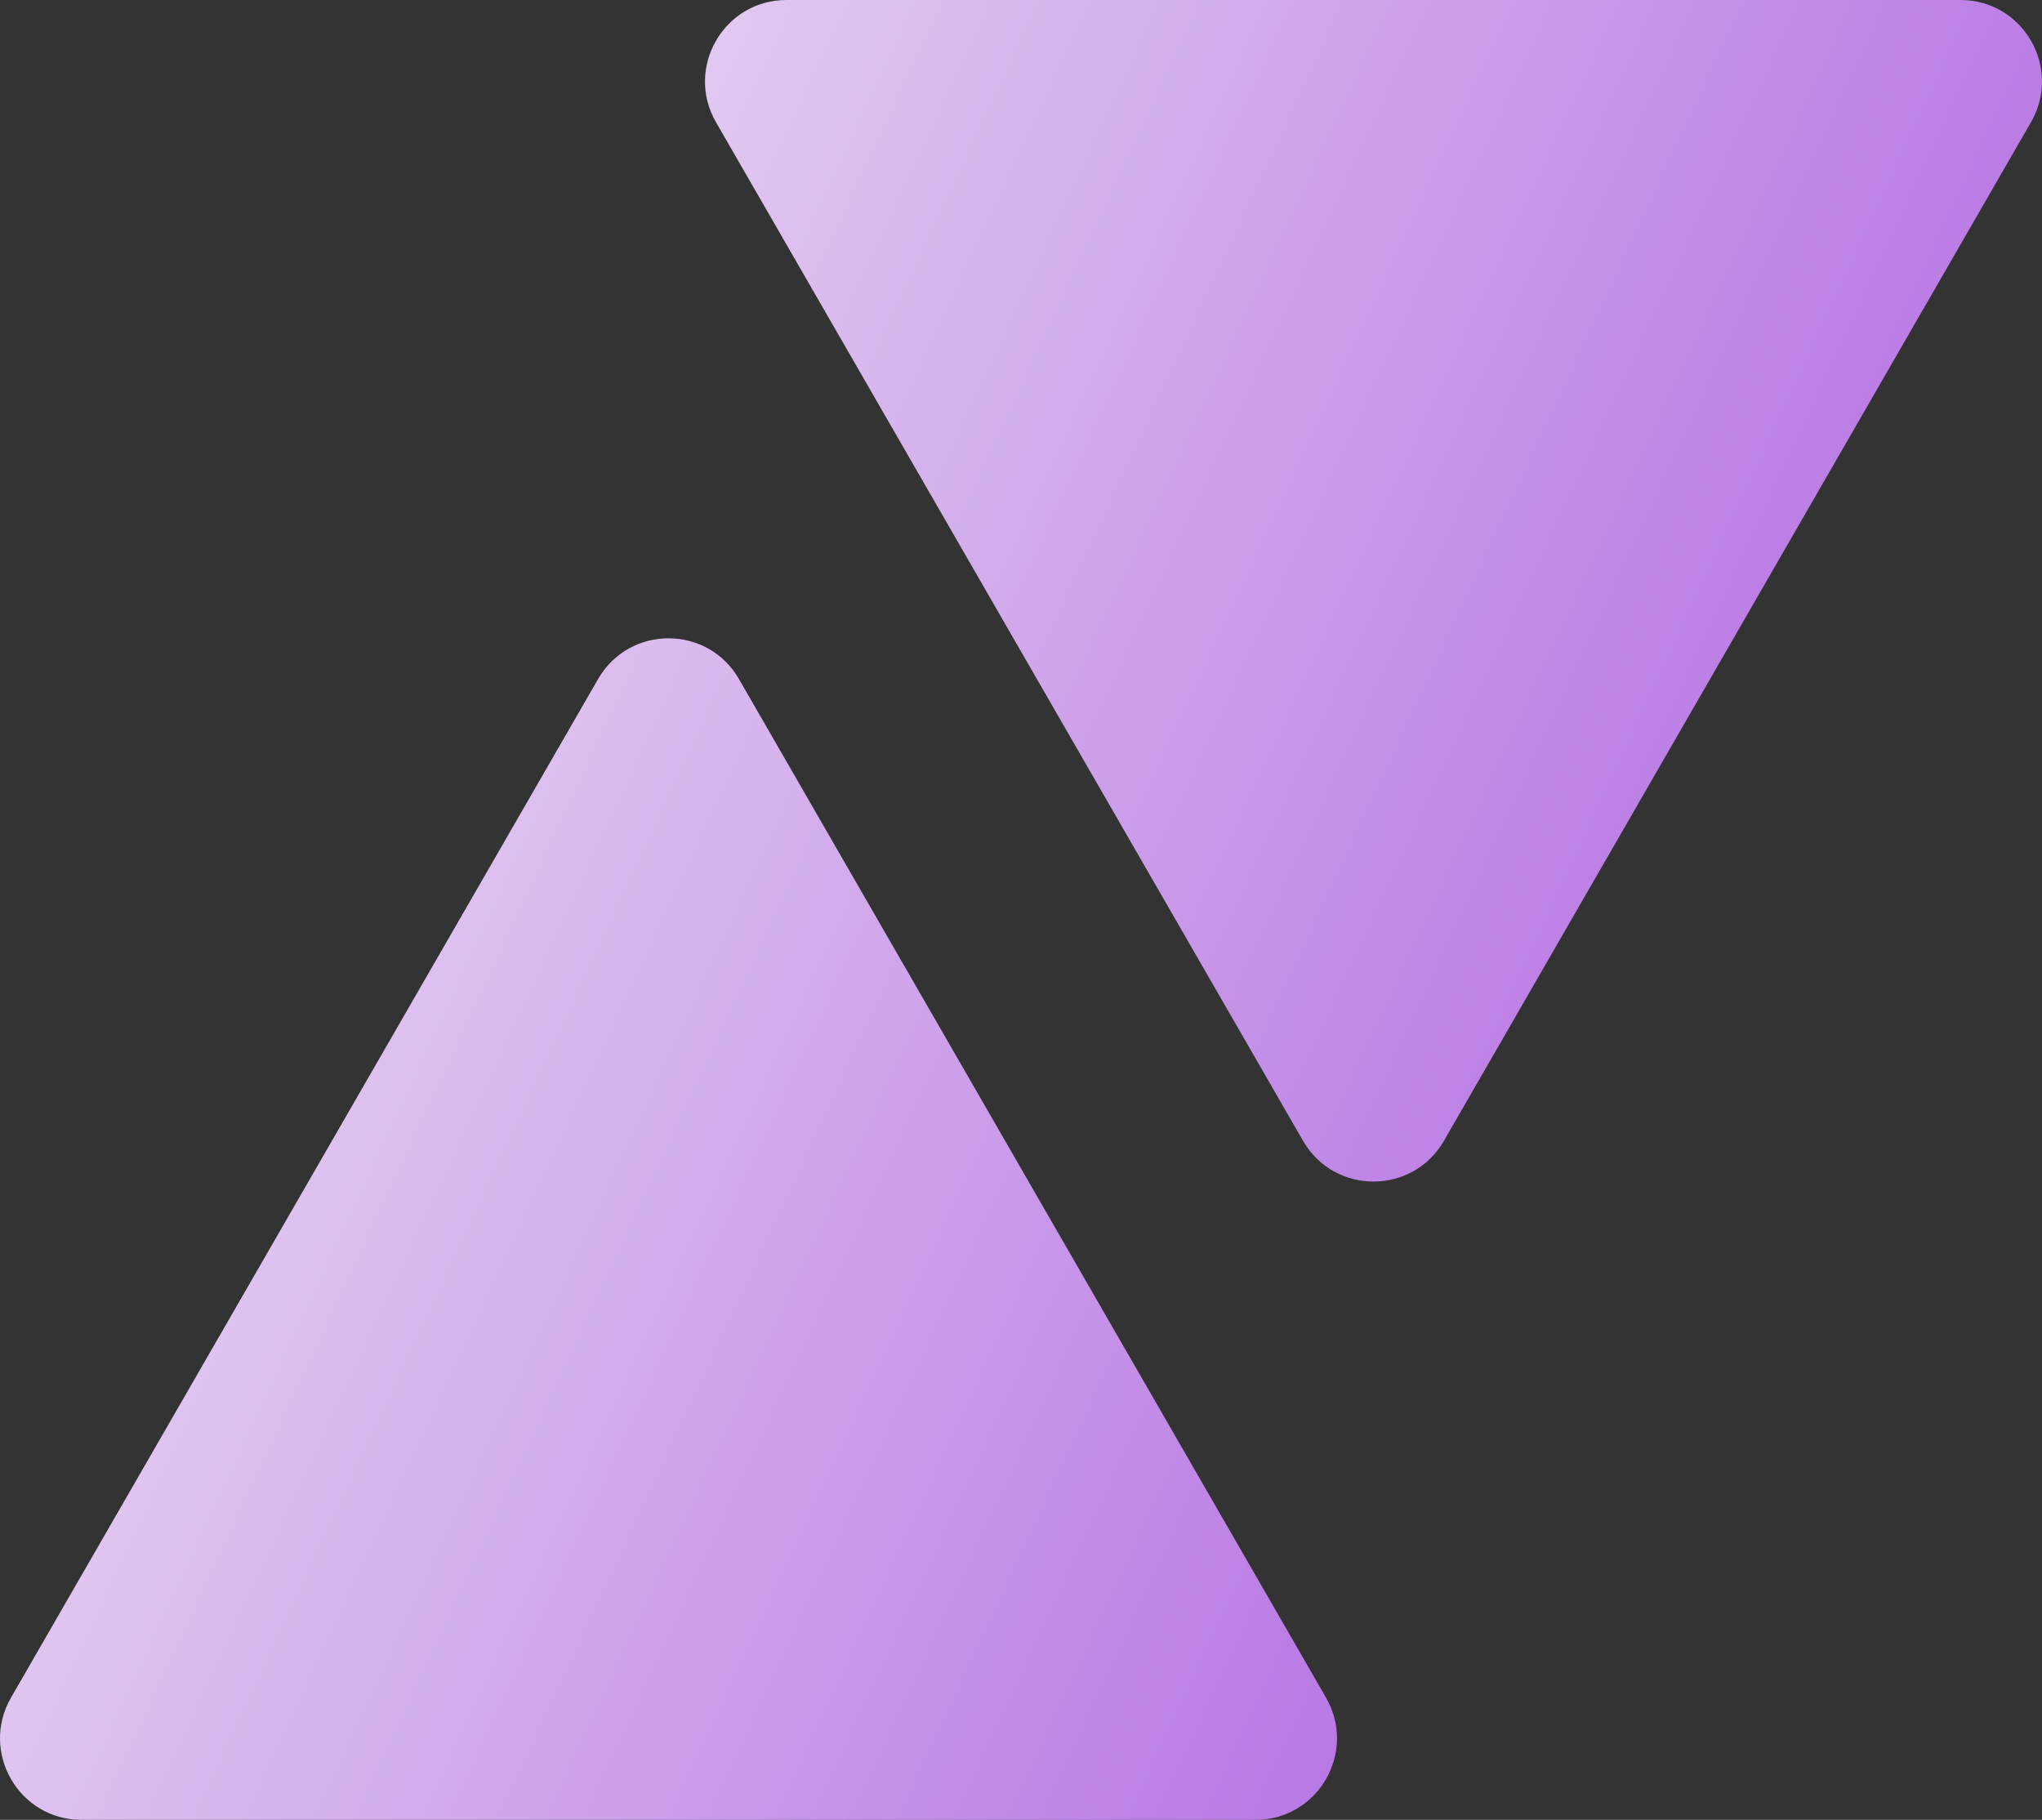
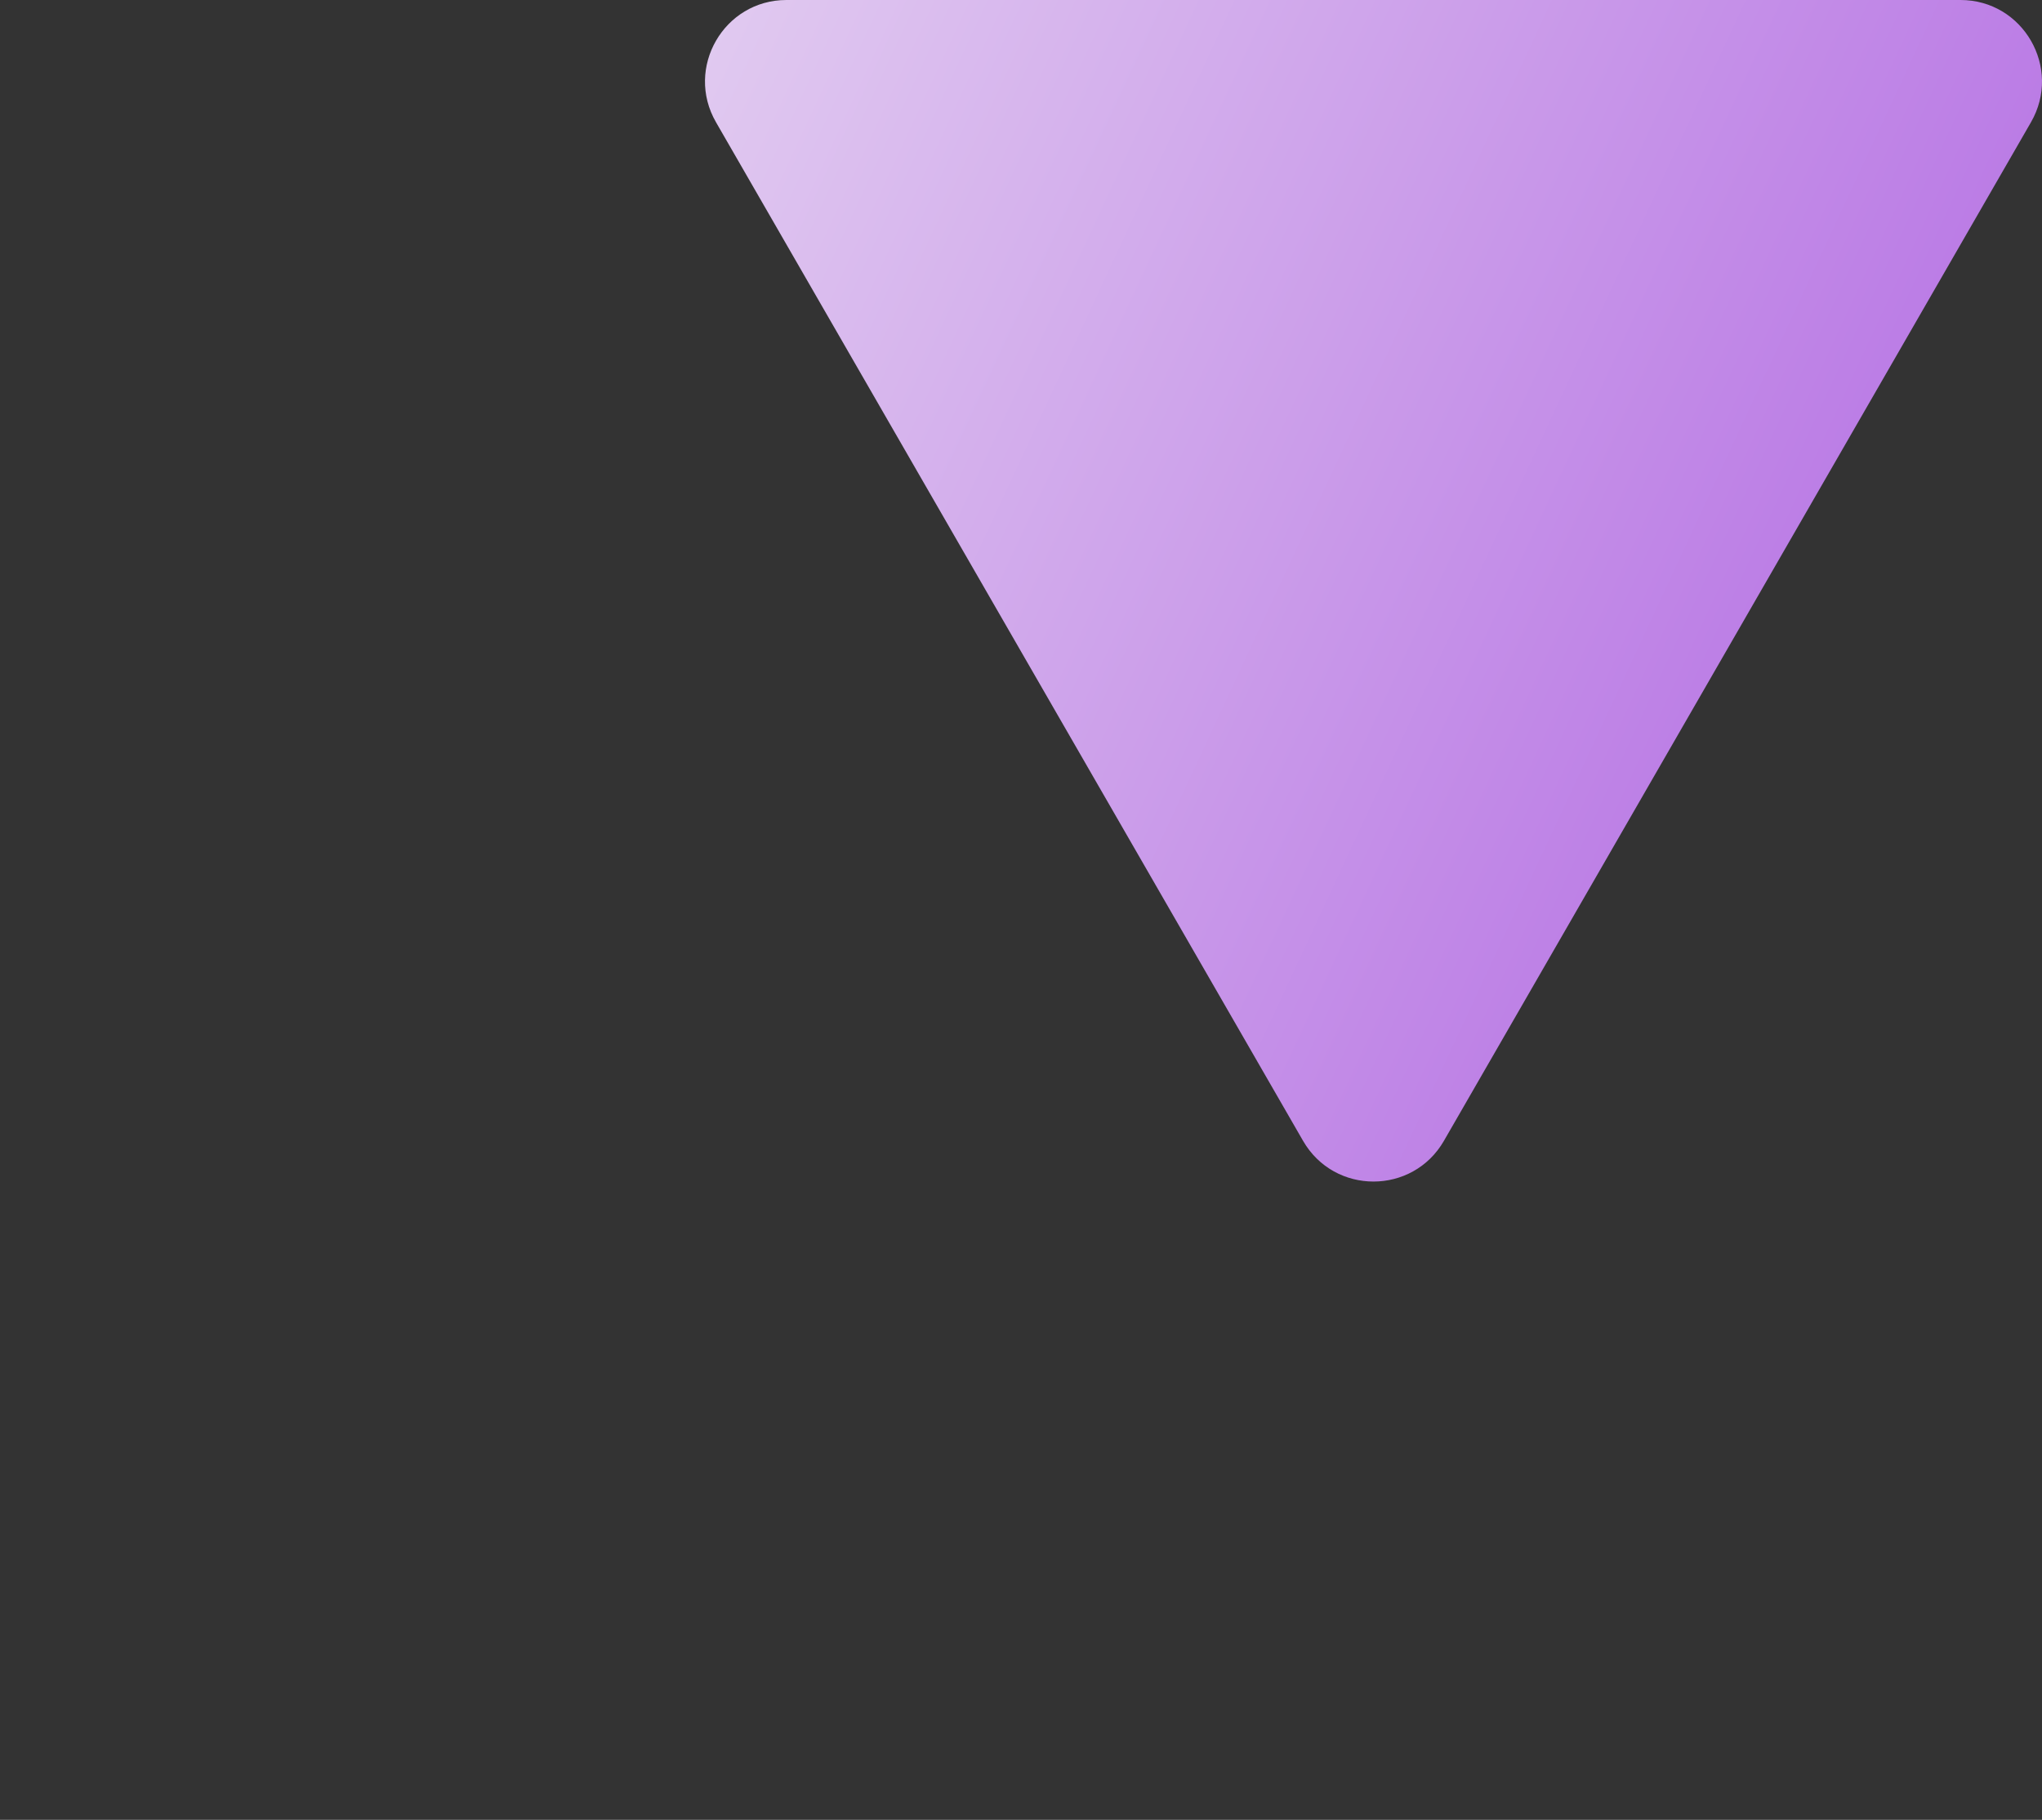
<svg xmlns="http://www.w3.org/2000/svg" width="744" height="663" viewBox="0 0 744 663" fill="none">
  <rect x="0" y="0" width="744" height="663" fill="#333333" stroke="none" />
-   <path d="M269.238 247.388C257.831 227.597 229.312 227.597 217.904 247.388L4.015 618.47C-7.393 638.261 6.867 663 29.682 663H457.461C480.276 663 494.535 638.261 483.128 618.47L269.238 247.388Z" fill="url(#paint0_linear_2970_1451)" />
  <path d="M526.096 415.612C514.688 435.403 486.169 435.403 474.762 415.612L260.872 44.53C249.465 24.739 263.724 0 286.539 0H714.318C737.133 0 751.393 24.739 739.985 44.53L526.096 415.612Z" fill="url(#paint1_linear_2970_1451)" />
  <defs>
    <linearGradient id="paint0_linear_2970_1451" x1="924.5" y1="795" x2="-157.908" y2="291.303" gradientUnits="userSpaceOnUse">
      <stop stop-color="#9329DA" />
      <stop offset="1" stop-color="#F6F6F6" />
    </linearGradient>
    <linearGradient id="paint1_linear_2970_1451" x1="924.5" y1="795" x2="-157.908" y2="291.303" gradientUnits="userSpaceOnUse">
      <stop stop-color="#9329DA" />
      <stop offset="1" stop-color="#F6F6F6" />
    </linearGradient>
  </defs>
</svg>